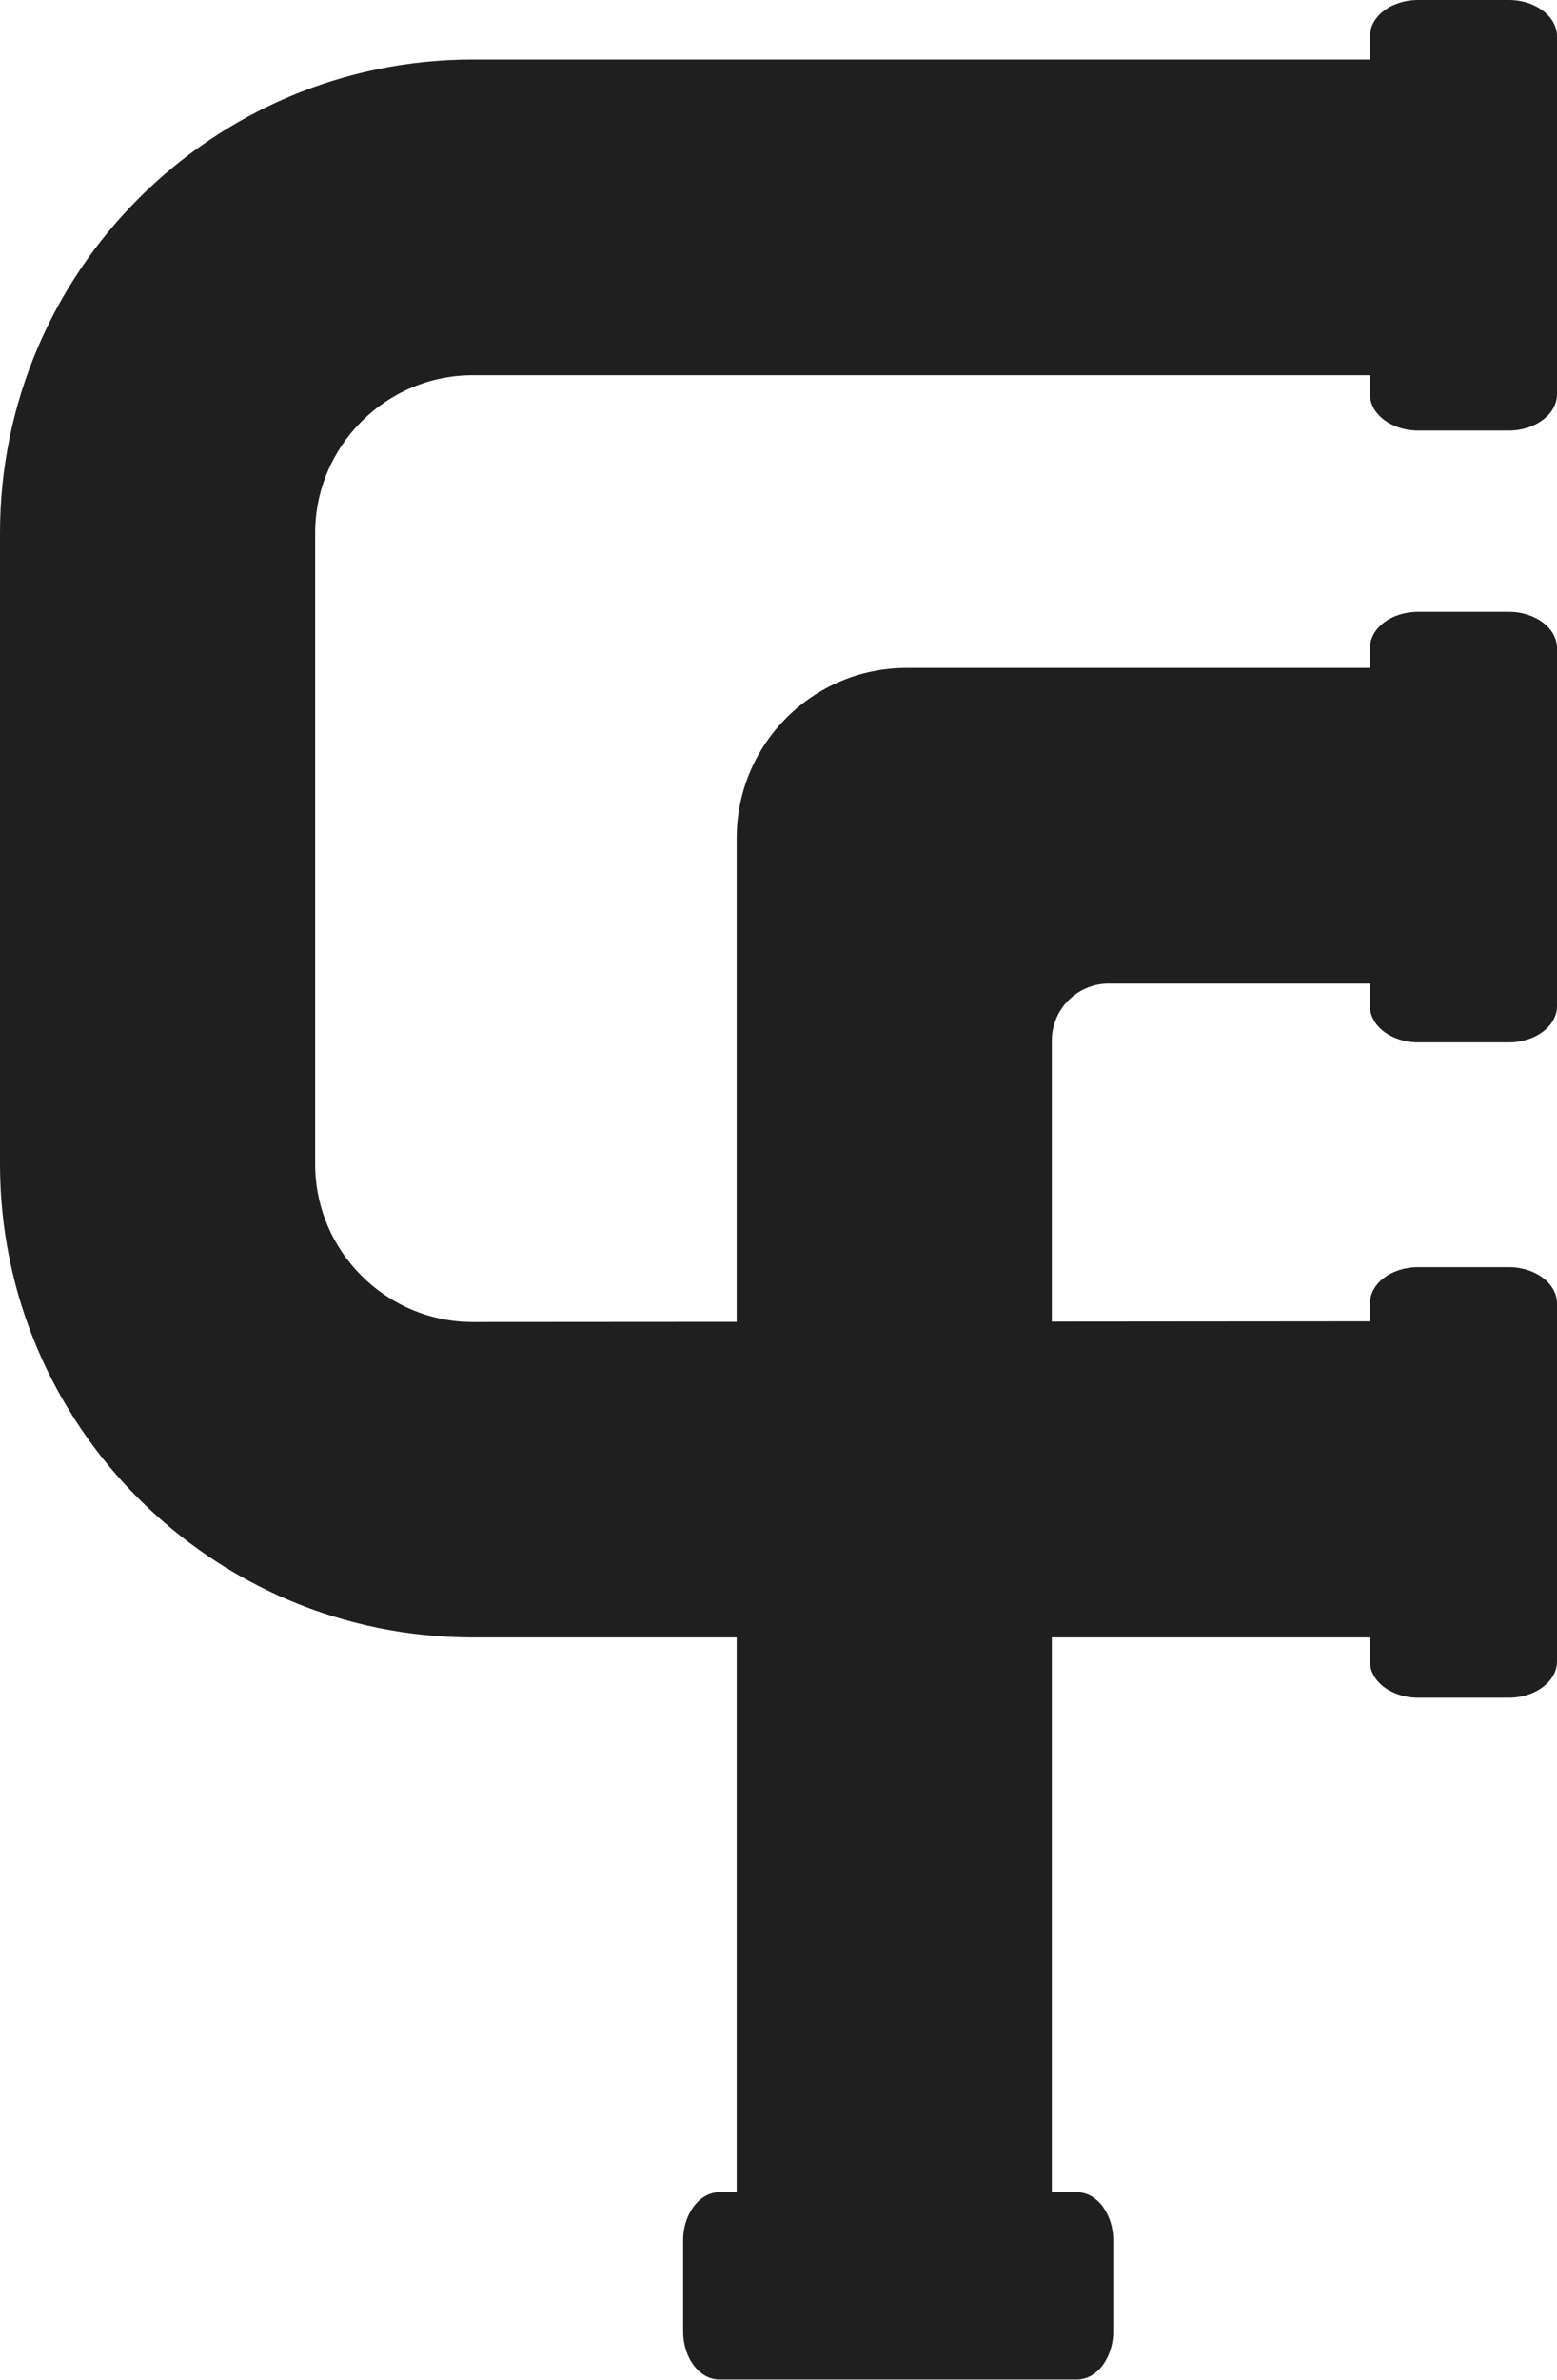
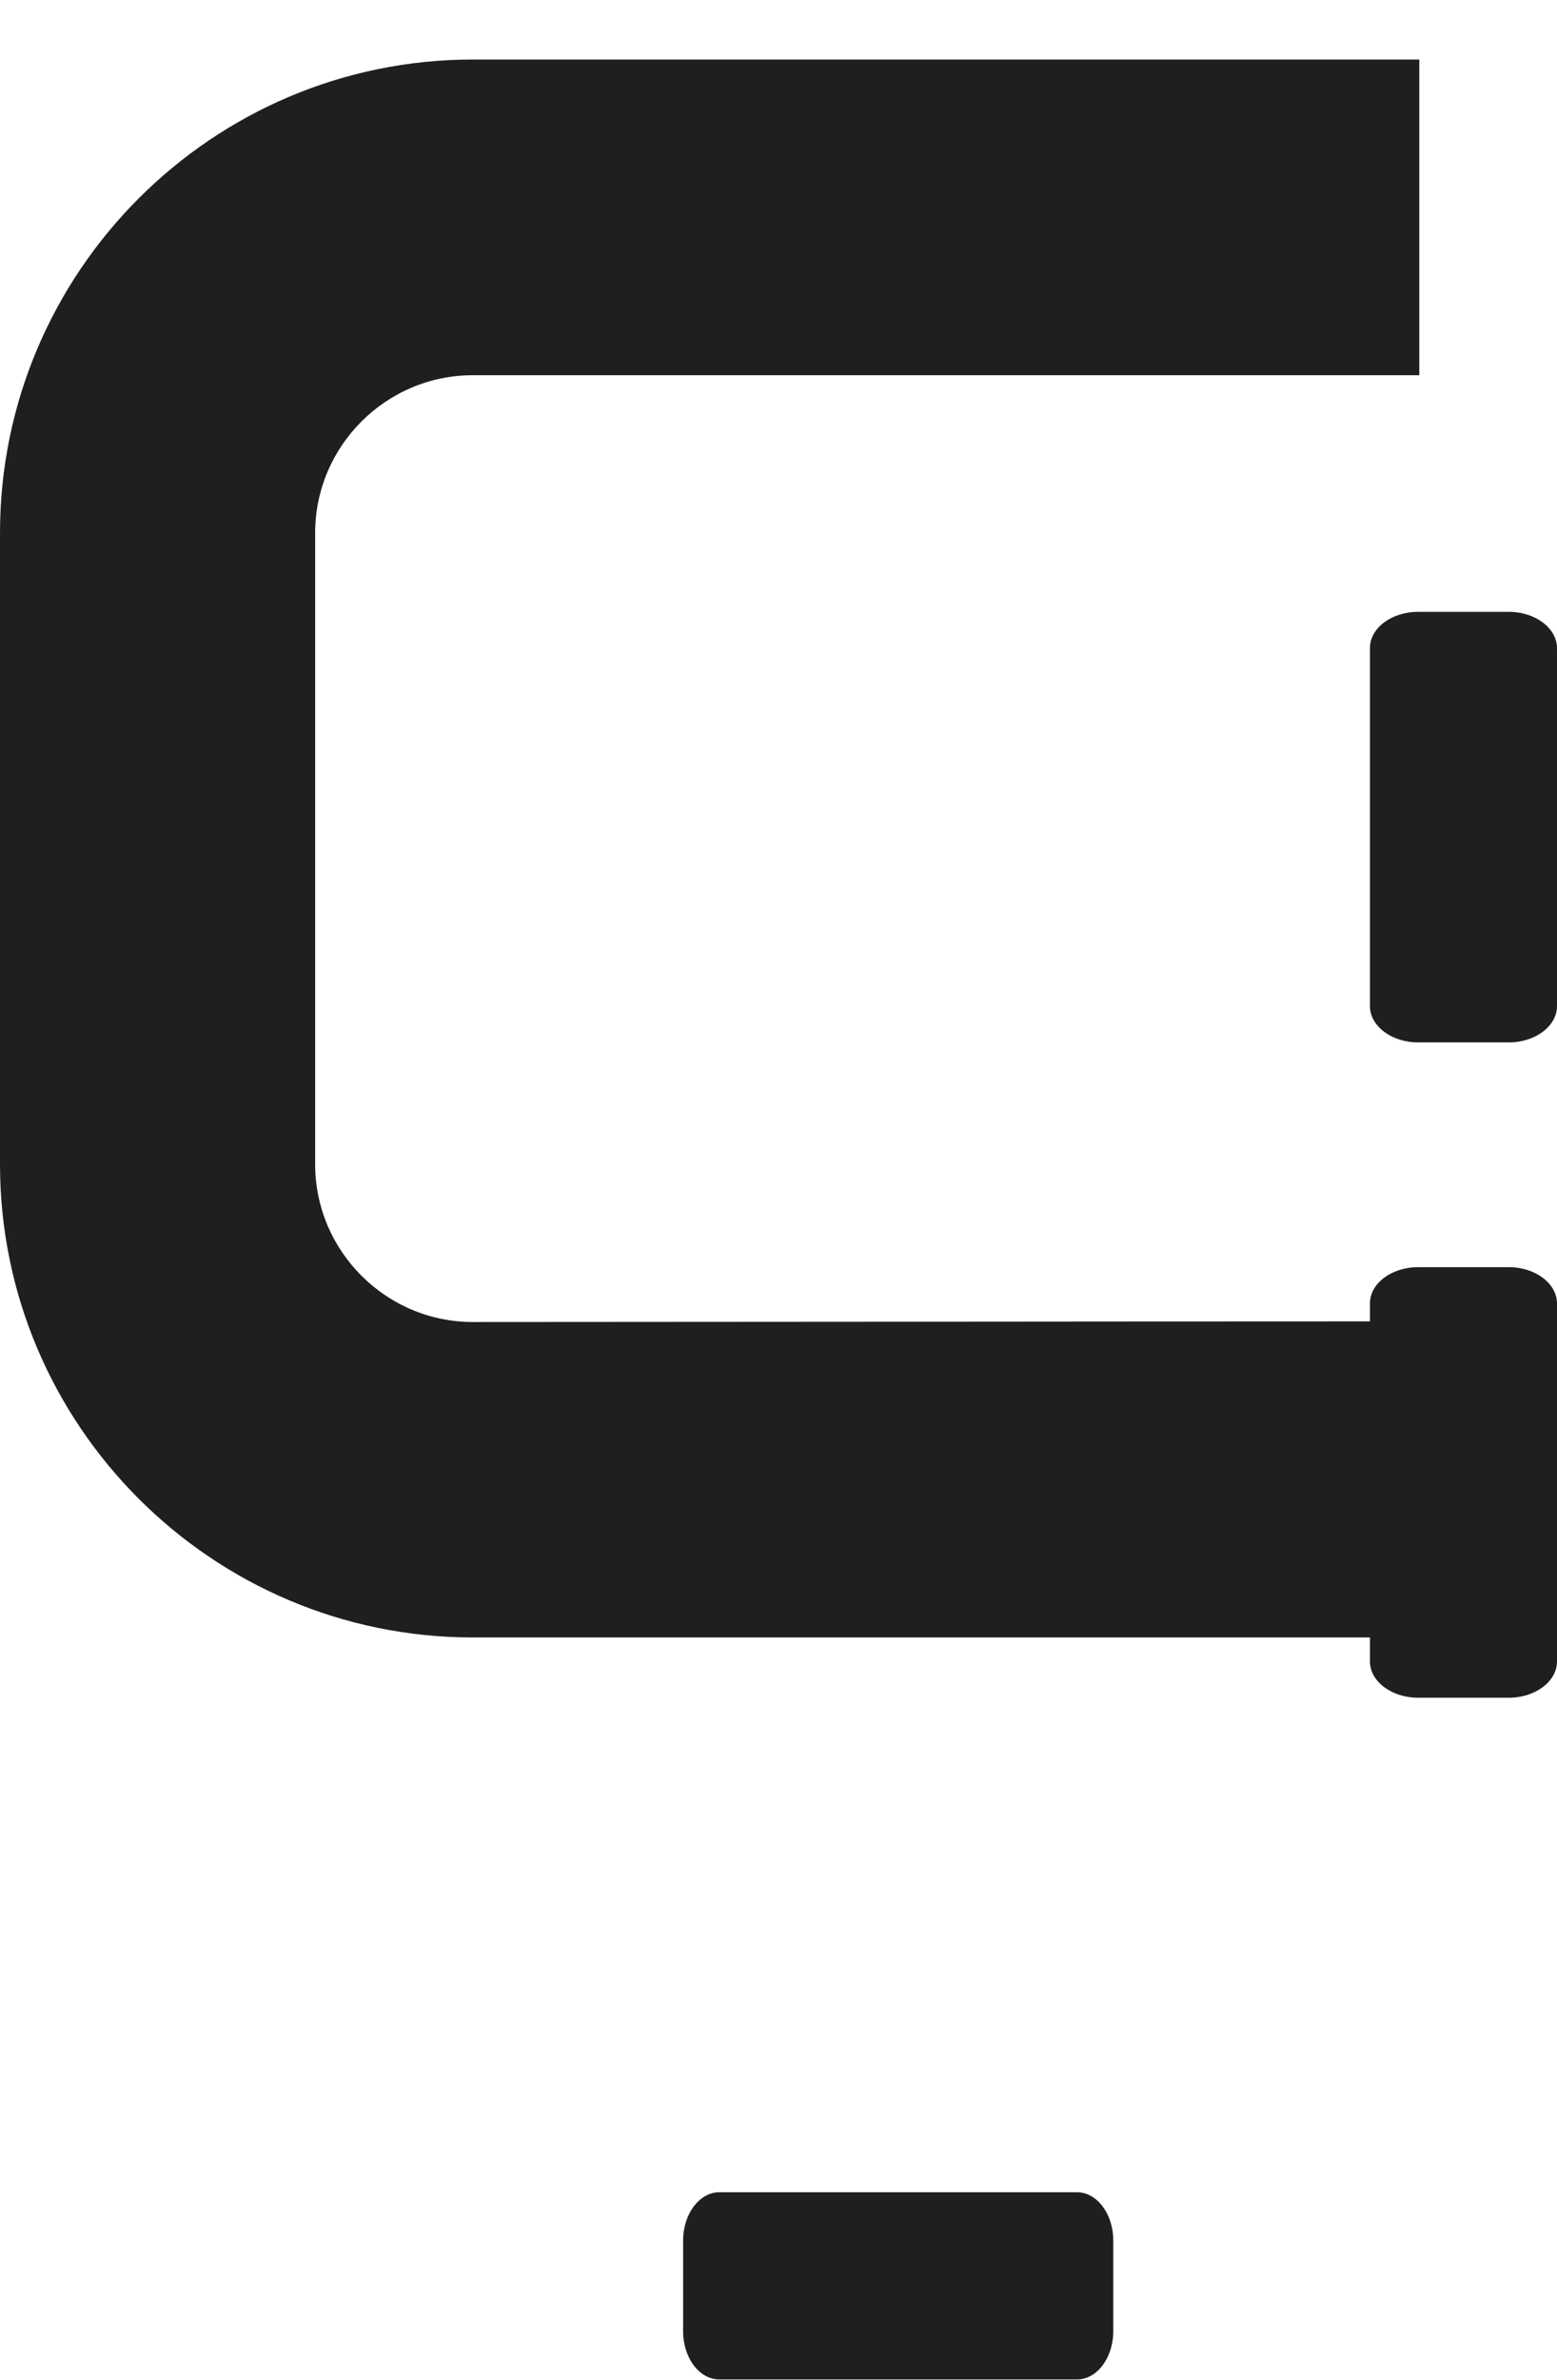
<svg xmlns="http://www.w3.org/2000/svg" viewBox="0 0 63.09 96.34" data-name="Capa 2" id="Capa_2">
  <defs>
    <style>
      .cls-1 {
        fill-rule: evenodd;
      }

      .cls-1, .cls-2 {
        fill: #1f1f1f;
      }
    </style>
  </defs>
  <g id="OBJECTS">
    <g>
-       <path d="M42.63,90.91h-12.78s0-56.98,0-56.98c0-3.81,3.09-6.89,6.89-6.89h25.33s0,12.78,0,12.78h-17.14c-1.28,0-2.31,1.03-2.31,2.31v48.79Z" class="cls-2" />
      <path d="M58.91,66.29c-14.71,0-32.7,0-39.75,0-10.57,0-19.16-8.6-19.16-19.16v-25.55C0,11.01,8.6,2.41,19.16,2.41h38.35v12.78H19.16c-3.52,0-6.39,2.87-6.39,6.39v25.55c0,3.52,2.87,6.39,6.39,6.39,7.1,0,25.33-.02,40.13-.03" class="cls-2" />
-       <path d="M63.09,15.96V1.47C63.09.66,62.21,0,61.14,0h-3.68c-1.08,0-1.95.66-1.95,1.47v14.49c0,.81.88,1.47,1.95,1.47h3.68c1.07,0,1.95-.66,1.95-1.47Z" class="cls-1" />
      <path d="M43.64,88.75h-14.49c-.81,0-1.47.88-1.47,1.95v3.68c0,1.08.66,1.95,1.47,1.95h14.49c.81,0,1.47-.88,1.47-1.95v-3.68c0-1.07-.66-1.95-1.47-1.95Z" class="cls-1" />
-       <path d="M63.09,40.73v-14.49c0-.81-.88-1.47-1.95-1.47h-3.68c-1.08,0-1.95.66-1.95,1.47v14.49c0,.81.88,1.47,1.95,1.47h3.68c1.07,0,1.95-.66,1.95-1.47Z" class="cls-1" />
+       <path d="M63.09,40.73v-14.49c0-.81-.88-1.47-1.95-1.47h-3.68c-1.08,0-1.95.66-1.95,1.47v14.49c0,.81.88,1.47,1.95,1.47h3.68c1.07,0,1.95-.66,1.95-1.47" class="cls-1" />
      <path d="M63.09,67.26v-14.49c0-.81-.88-1.47-1.95-1.47h-3.68c-1.08,0-1.95.66-1.95,1.47v14.49c0,.81.88,1.47,1.95,1.47h3.68c1.07,0,1.95-.66,1.95-1.47Z" class="cls-1" />
    </g>
  </g>
</svg>